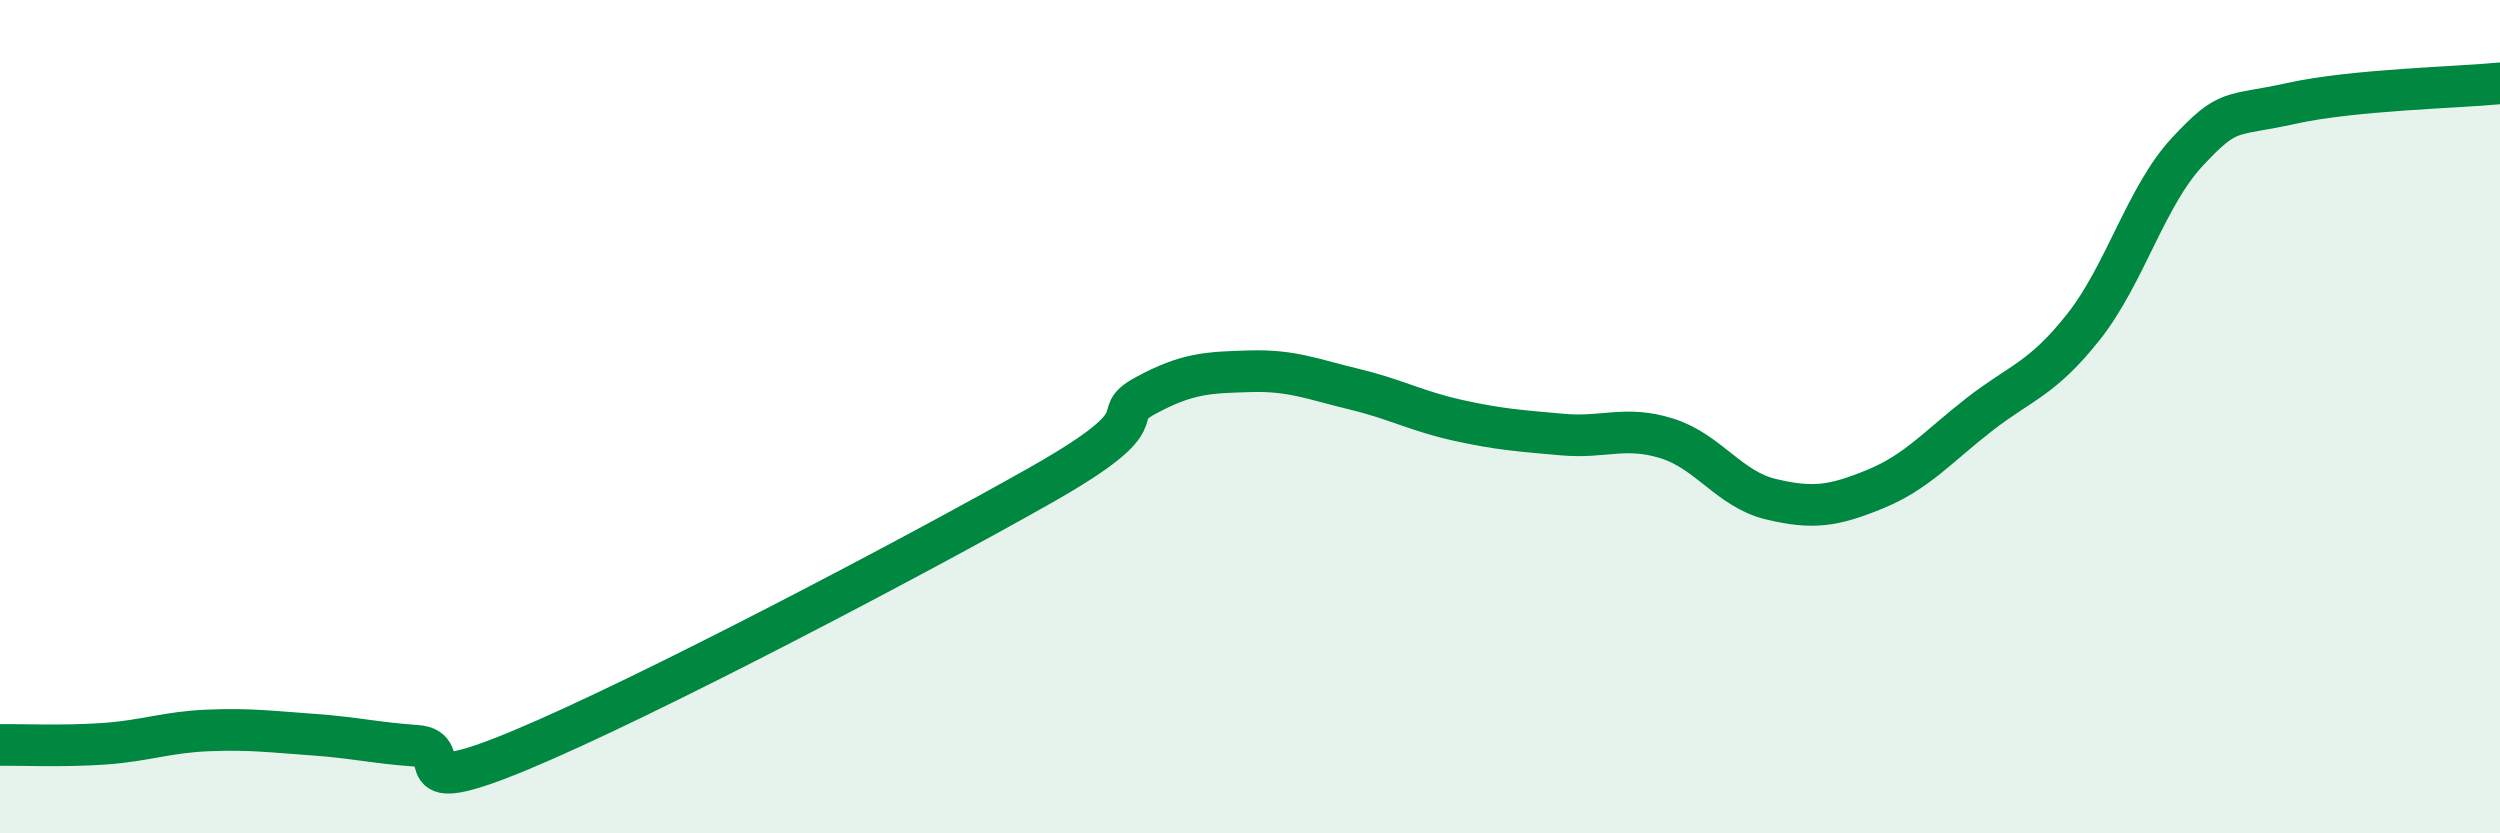
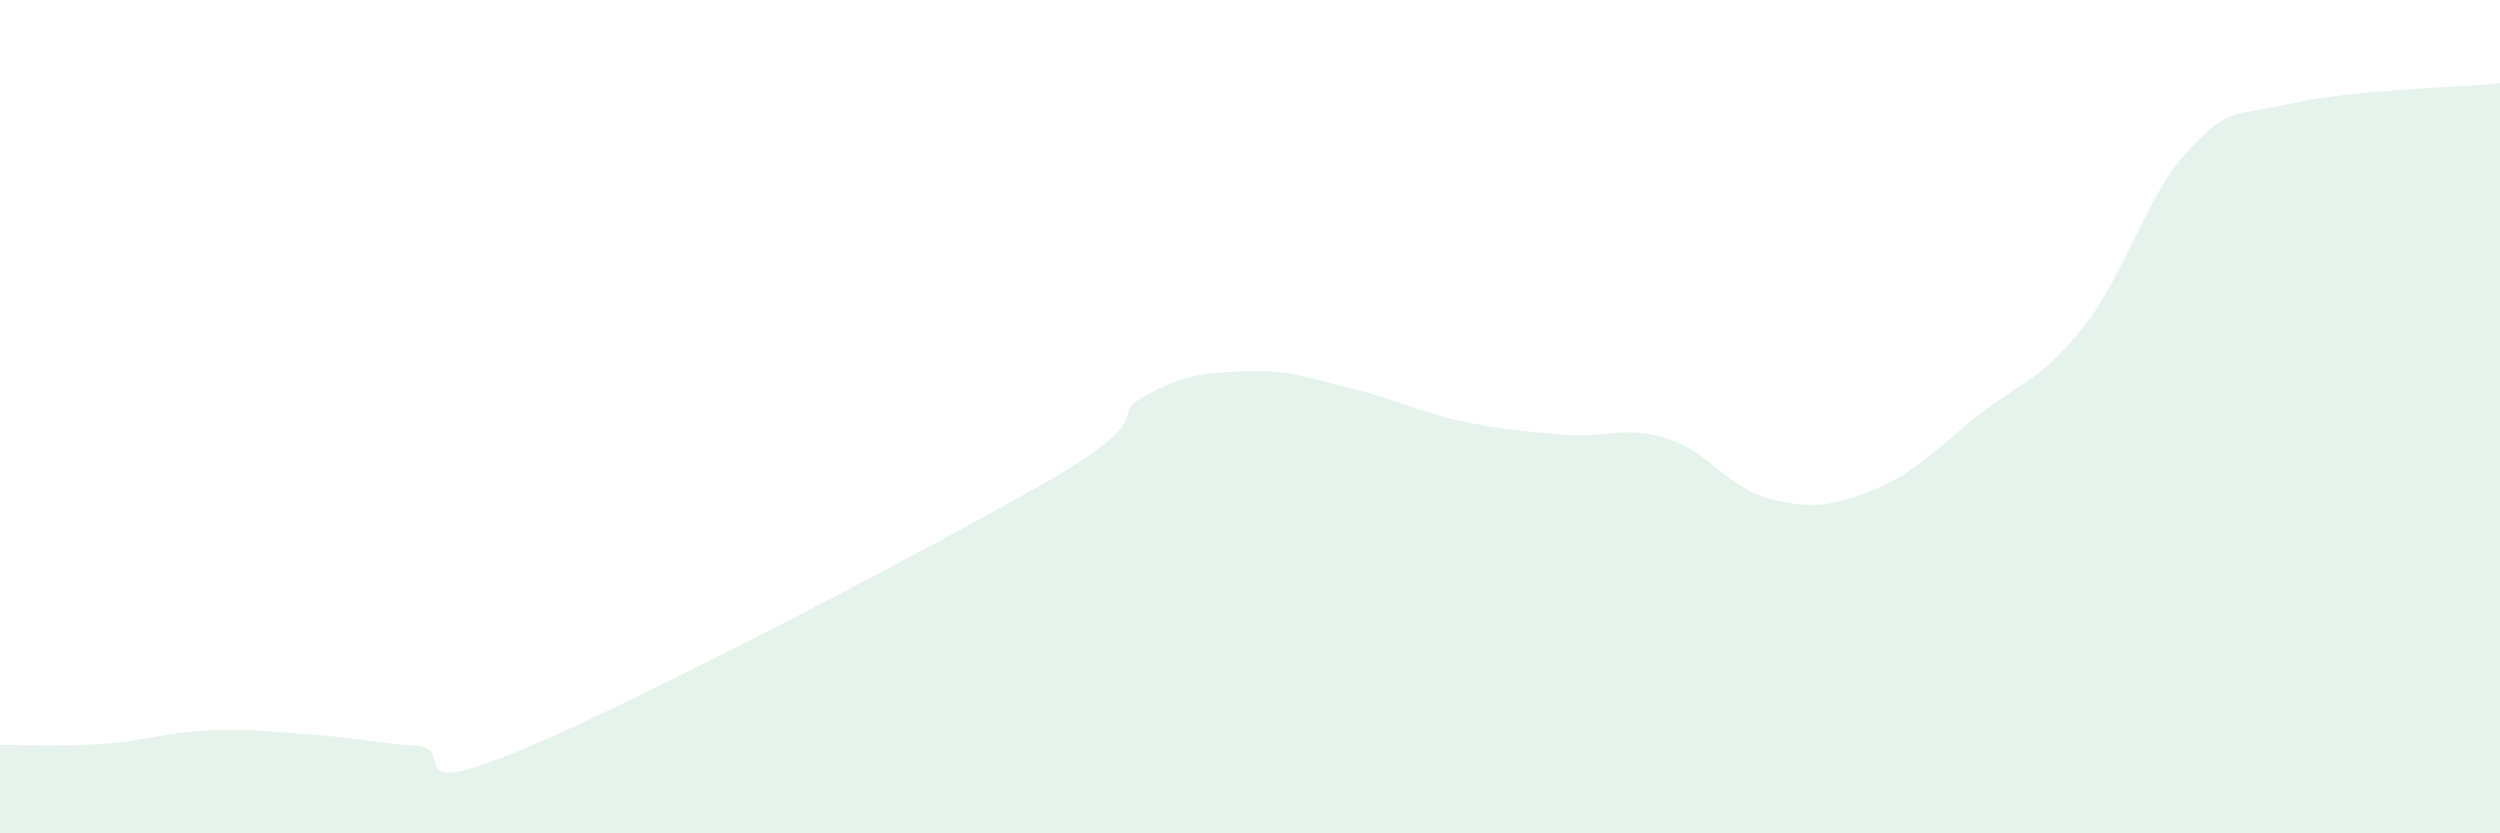
<svg xmlns="http://www.w3.org/2000/svg" width="60" height="20" viewBox="0 0 60 20">
  <path d="M 0,17.88 C 0.5,17.87 1.5,17.92 2.5,17.85 C 3.5,17.78 4,17.57 5,17.53 C 6,17.49 6.5,17.56 7.5,17.63 C 8.5,17.7 9,17.83 10,17.9 C 11,17.97 9.5,19.25 12.5,18 C 15.5,16.75 22,13.33 25,11.63 C 28,9.93 26.5,10.03 27.5,9.49 C 28.5,8.95 29,8.94 30,8.91 C 31,8.88 31.5,9.1 32.5,9.34 C 33.5,9.58 34,9.87 35,10.09 C 36,10.31 36.5,10.34 37.5,10.43 C 38.5,10.52 39,10.21 40,10.52 C 41,10.83 41.5,11.74 42.5,11.98 C 43.5,12.22 44,12.15 45,11.74 C 46,11.33 46.5,10.73 47.5,9.95 C 48.5,9.17 49,9.11 50,7.85 C 51,6.59 51.5,4.71 52.5,3.64 C 53.5,2.57 53.5,2.81 55,2.48 C 56.5,2.15 59,2.1 60,2L60 20L0 20Z" fill="#008740" opacity="0.1" stroke-linecap="round" stroke-linejoin="round" />
-   <path d="M 0,17.88 C 0.5,17.87 1.5,17.92 2.5,17.85 C 3.5,17.78 4,17.57 5,17.53 C 6,17.49 6.5,17.56 7.5,17.63 C 8.5,17.7 9,17.83 10,17.9 C 11,17.97 9.5,19.25 12.5,18 C 15.5,16.75 22,13.33 25,11.63 C 28,9.93 26.5,10.03 27.5,9.49 C 28.5,8.95 29,8.94 30,8.91 C 31,8.88 31.5,9.1 32.5,9.34 C 33.5,9.58 34,9.87 35,10.09 C 36,10.31 36.5,10.34 37.5,10.43 C 38.5,10.52 39,10.21 40,10.52 C 41,10.83 41.5,11.74 42.5,11.98 C 43.5,12.22 44,12.15 45,11.74 C 46,11.33 46.5,10.73 47.5,9.95 C 48.5,9.17 49,9.11 50,7.85 C 51,6.59 51.5,4.71 52.5,3.64 C 53.5,2.57 53.5,2.81 55,2.48 C 56.5,2.15 59,2.1 60,2" stroke="#008740" stroke-width="1" fill="none" stroke-linecap="round" stroke-linejoin="round" />
</svg>